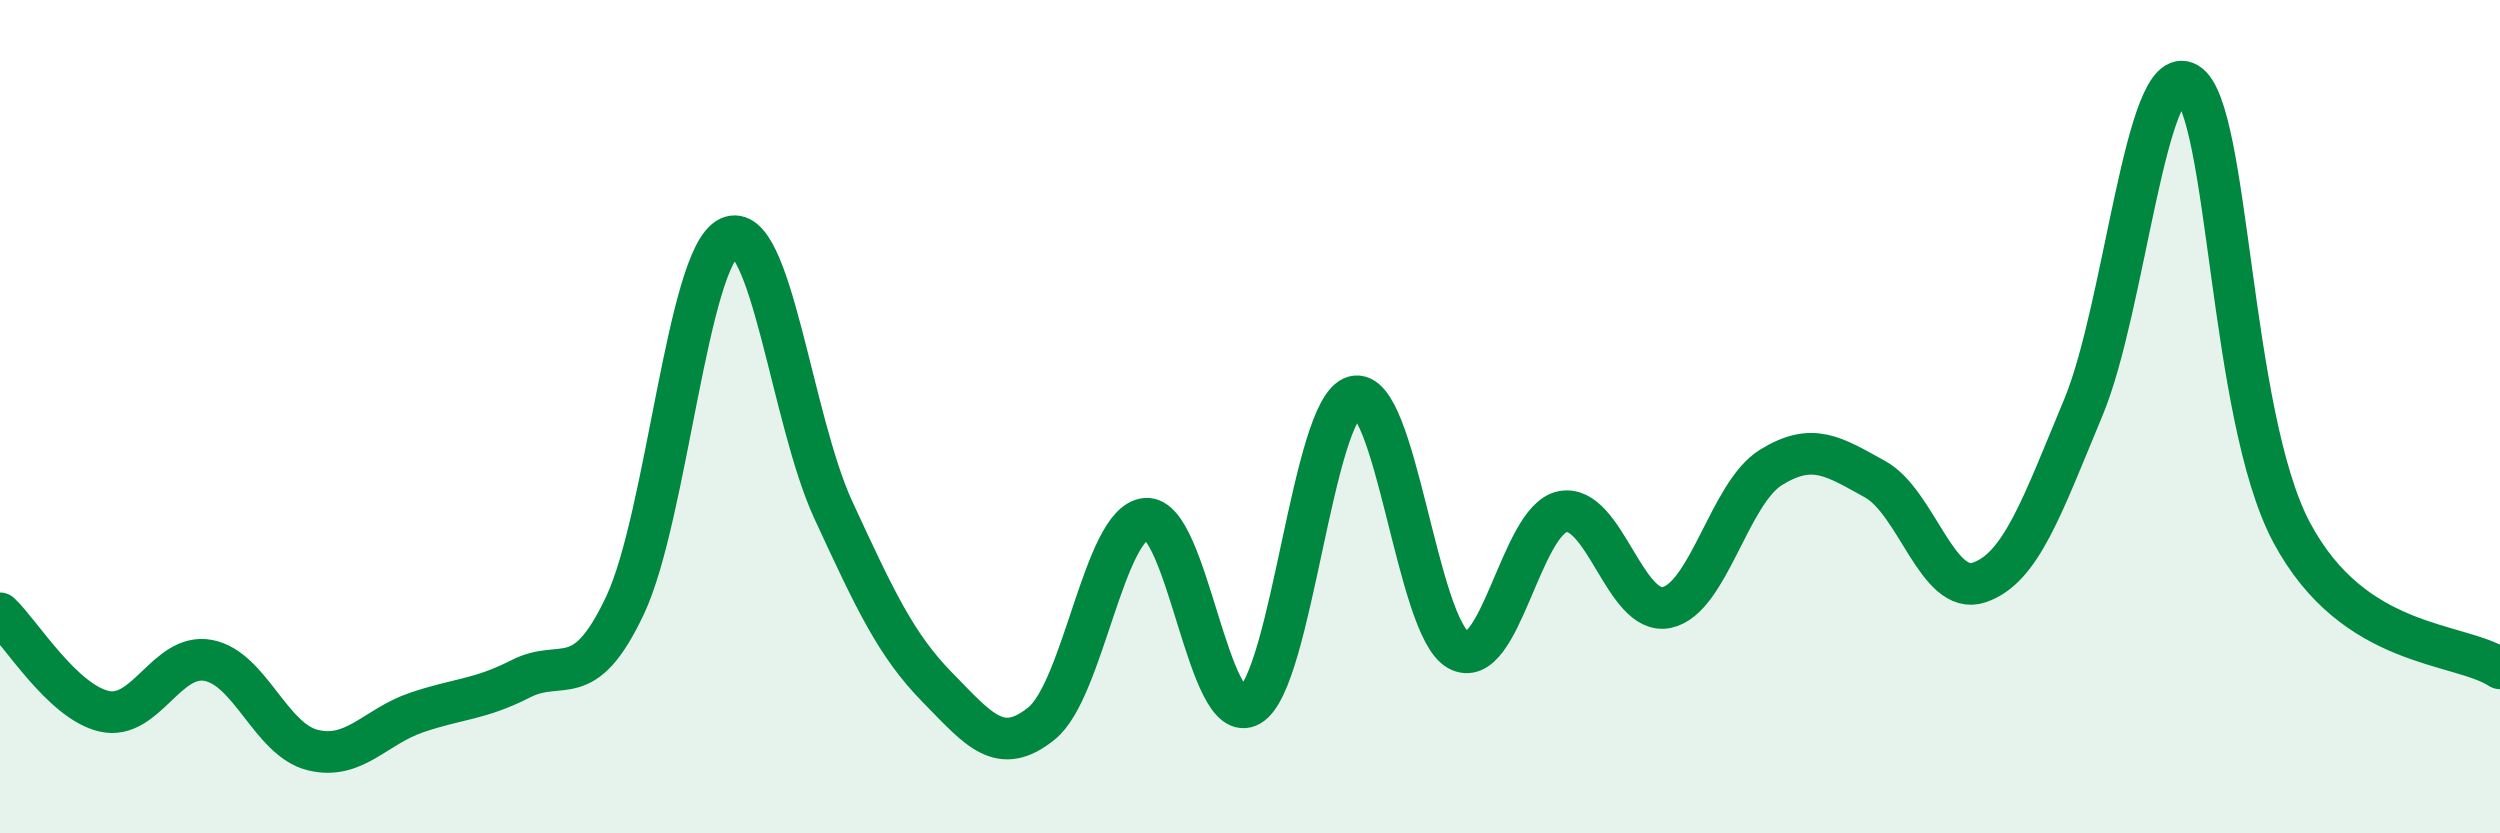
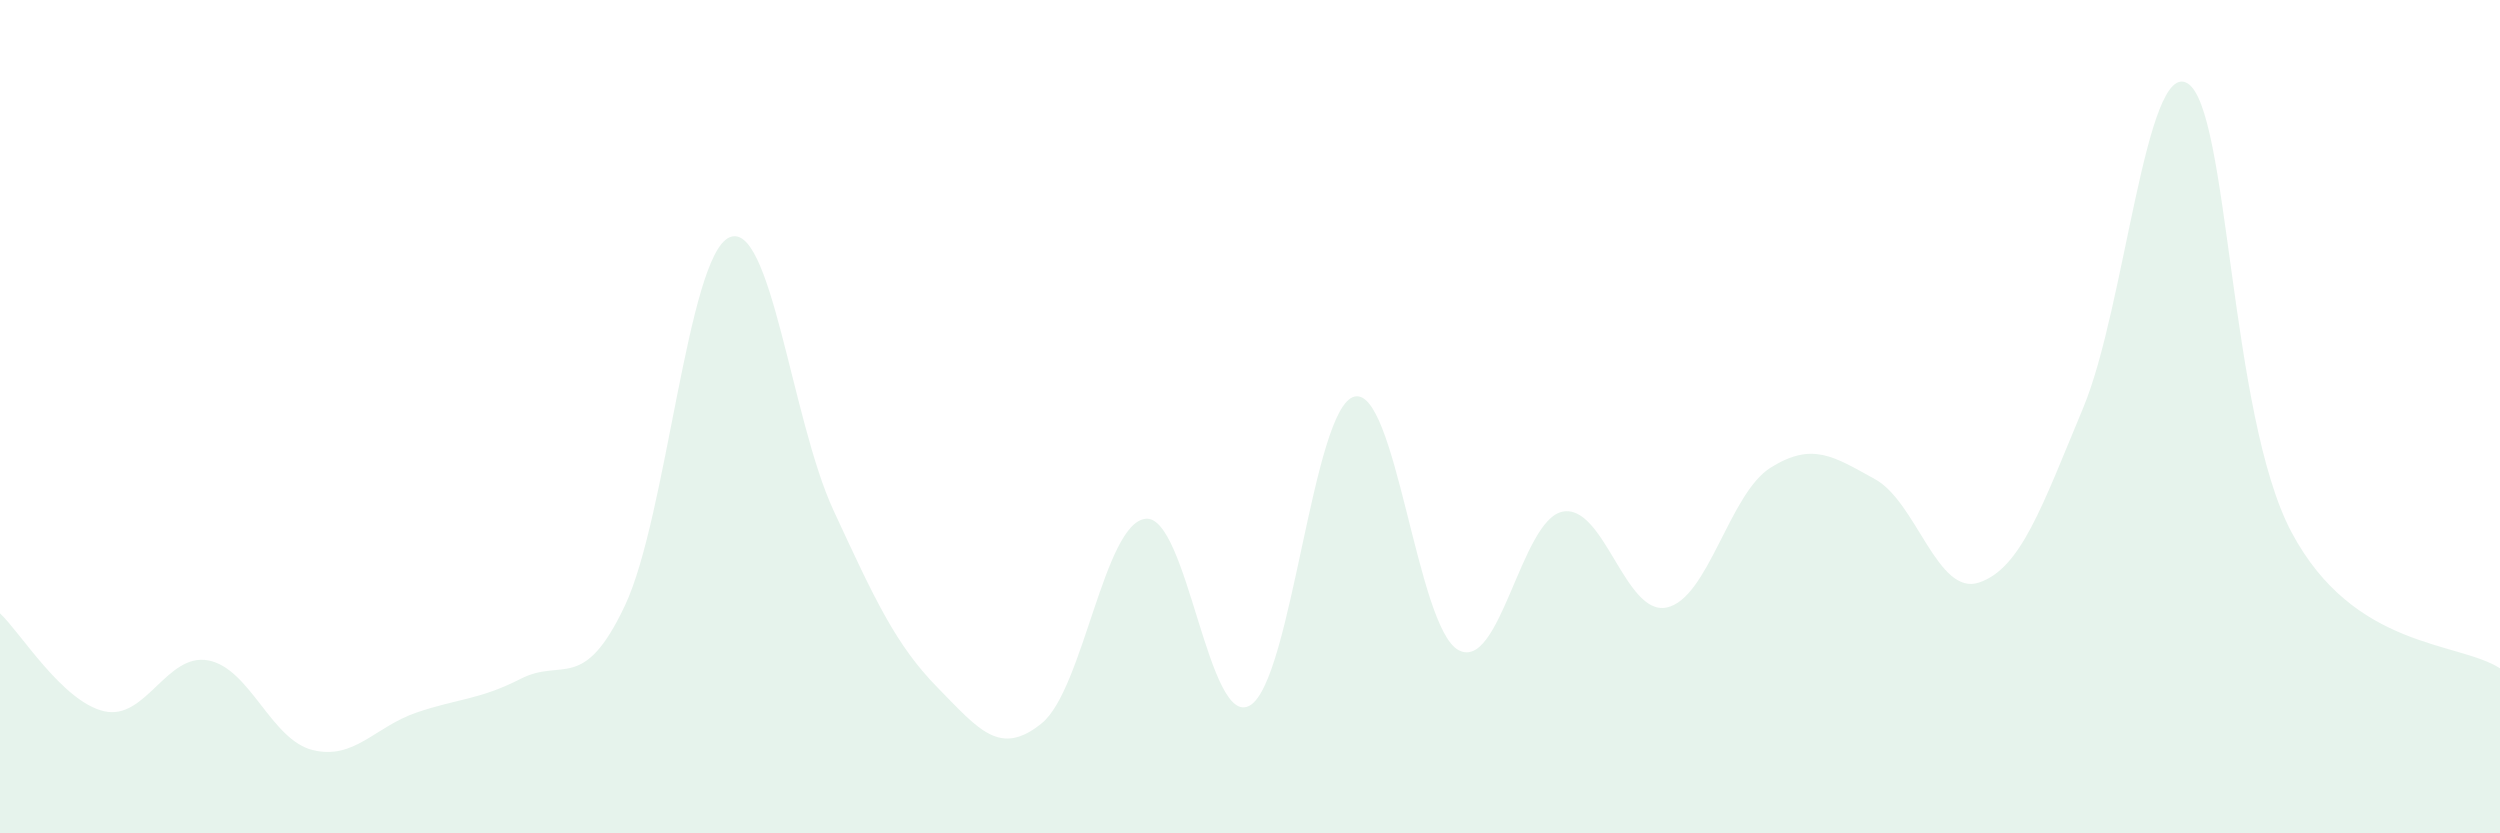
<svg xmlns="http://www.w3.org/2000/svg" width="60" height="20" viewBox="0 0 60 20">
  <path d="M 0,14.72 C 0.5,15.19 1.5,16.84 2.5,17.07 C 3.5,17.3 4,15.66 5,15.85 C 6,16.04 6.5,17.75 7.5,18 C 8.5,18.25 9,17.44 10,17.1 C 11,16.76 11.5,16.8 12.5,16.29 C 13.5,15.78 14,16.65 15,14.53 C 16,12.41 16.5,6.16 17.5,5.7 C 18.5,5.24 19,10.08 20,12.24 C 21,14.4 21.5,15.48 22.5,16.5 C 23.5,17.52 24,18.17 25,17.36 C 26,16.55 26.5,12.54 27.5,12.45 C 28.5,12.36 29,17.52 30,16.93 C 31,16.34 31.5,9.79 32.5,9.52 C 33.5,9.25 34,15.05 35,15.6 C 36,16.15 36.5,12.48 37.5,12.28 C 38.5,12.08 39,14.79 40,14.58 C 41,14.37 41.5,11.84 42.5,11.22 C 43.5,10.6 44,10.95 45,11.5 C 46,12.05 46.5,14.32 47.5,13.98 C 48.5,13.64 49,12.18 50,9.78 C 51,7.38 51.5,1.4 52.5,2 C 53.5,2.6 53.5,9.97 55,12.78 C 56.5,15.59 59,15.39 60,16.04L60 20L0 20Z" fill="#008740" opacity="0.1" stroke-linecap="round" stroke-linejoin="round" />
-   <path d="M 0,14.72 C 0.5,15.19 1.5,16.84 2.5,17.07 C 3.5,17.3 4,15.66 5,15.85 C 6,16.04 6.5,17.75 7.5,18 C 8.5,18.25 9,17.44 10,17.1 C 11,16.76 11.5,16.8 12.5,16.29 C 13.5,15.78 14,16.65 15,14.53 C 16,12.41 16.5,6.16 17.5,5.7 C 18.5,5.24 19,10.08 20,12.24 C 21,14.4 21.5,15.48 22.5,16.5 C 23.5,17.52 24,18.17 25,17.36 C 26,16.55 26.5,12.54 27.5,12.45 C 28.5,12.36 29,17.52 30,16.93 C 31,16.34 31.5,9.79 32.5,9.52 C 33.5,9.25 34,15.05 35,15.6 C 36,16.15 36.5,12.48 37.5,12.28 C 38.5,12.08 39,14.79 40,14.58 C 41,14.37 41.5,11.84 42.5,11.22 C 43.5,10.6 44,10.95 45,11.5 C 46,12.05 46.5,14.32 47.5,13.98 C 48.5,13.64 49,12.18 50,9.78 C 51,7.38 51.5,1.4 52.5,2 C 53.5,2.6 53.5,9.97 55,12.78 C 56.5,15.59 59,15.39 60,16.04" stroke="#008740" stroke-width="1" fill="none" stroke-linecap="round" stroke-linejoin="round" />
</svg>